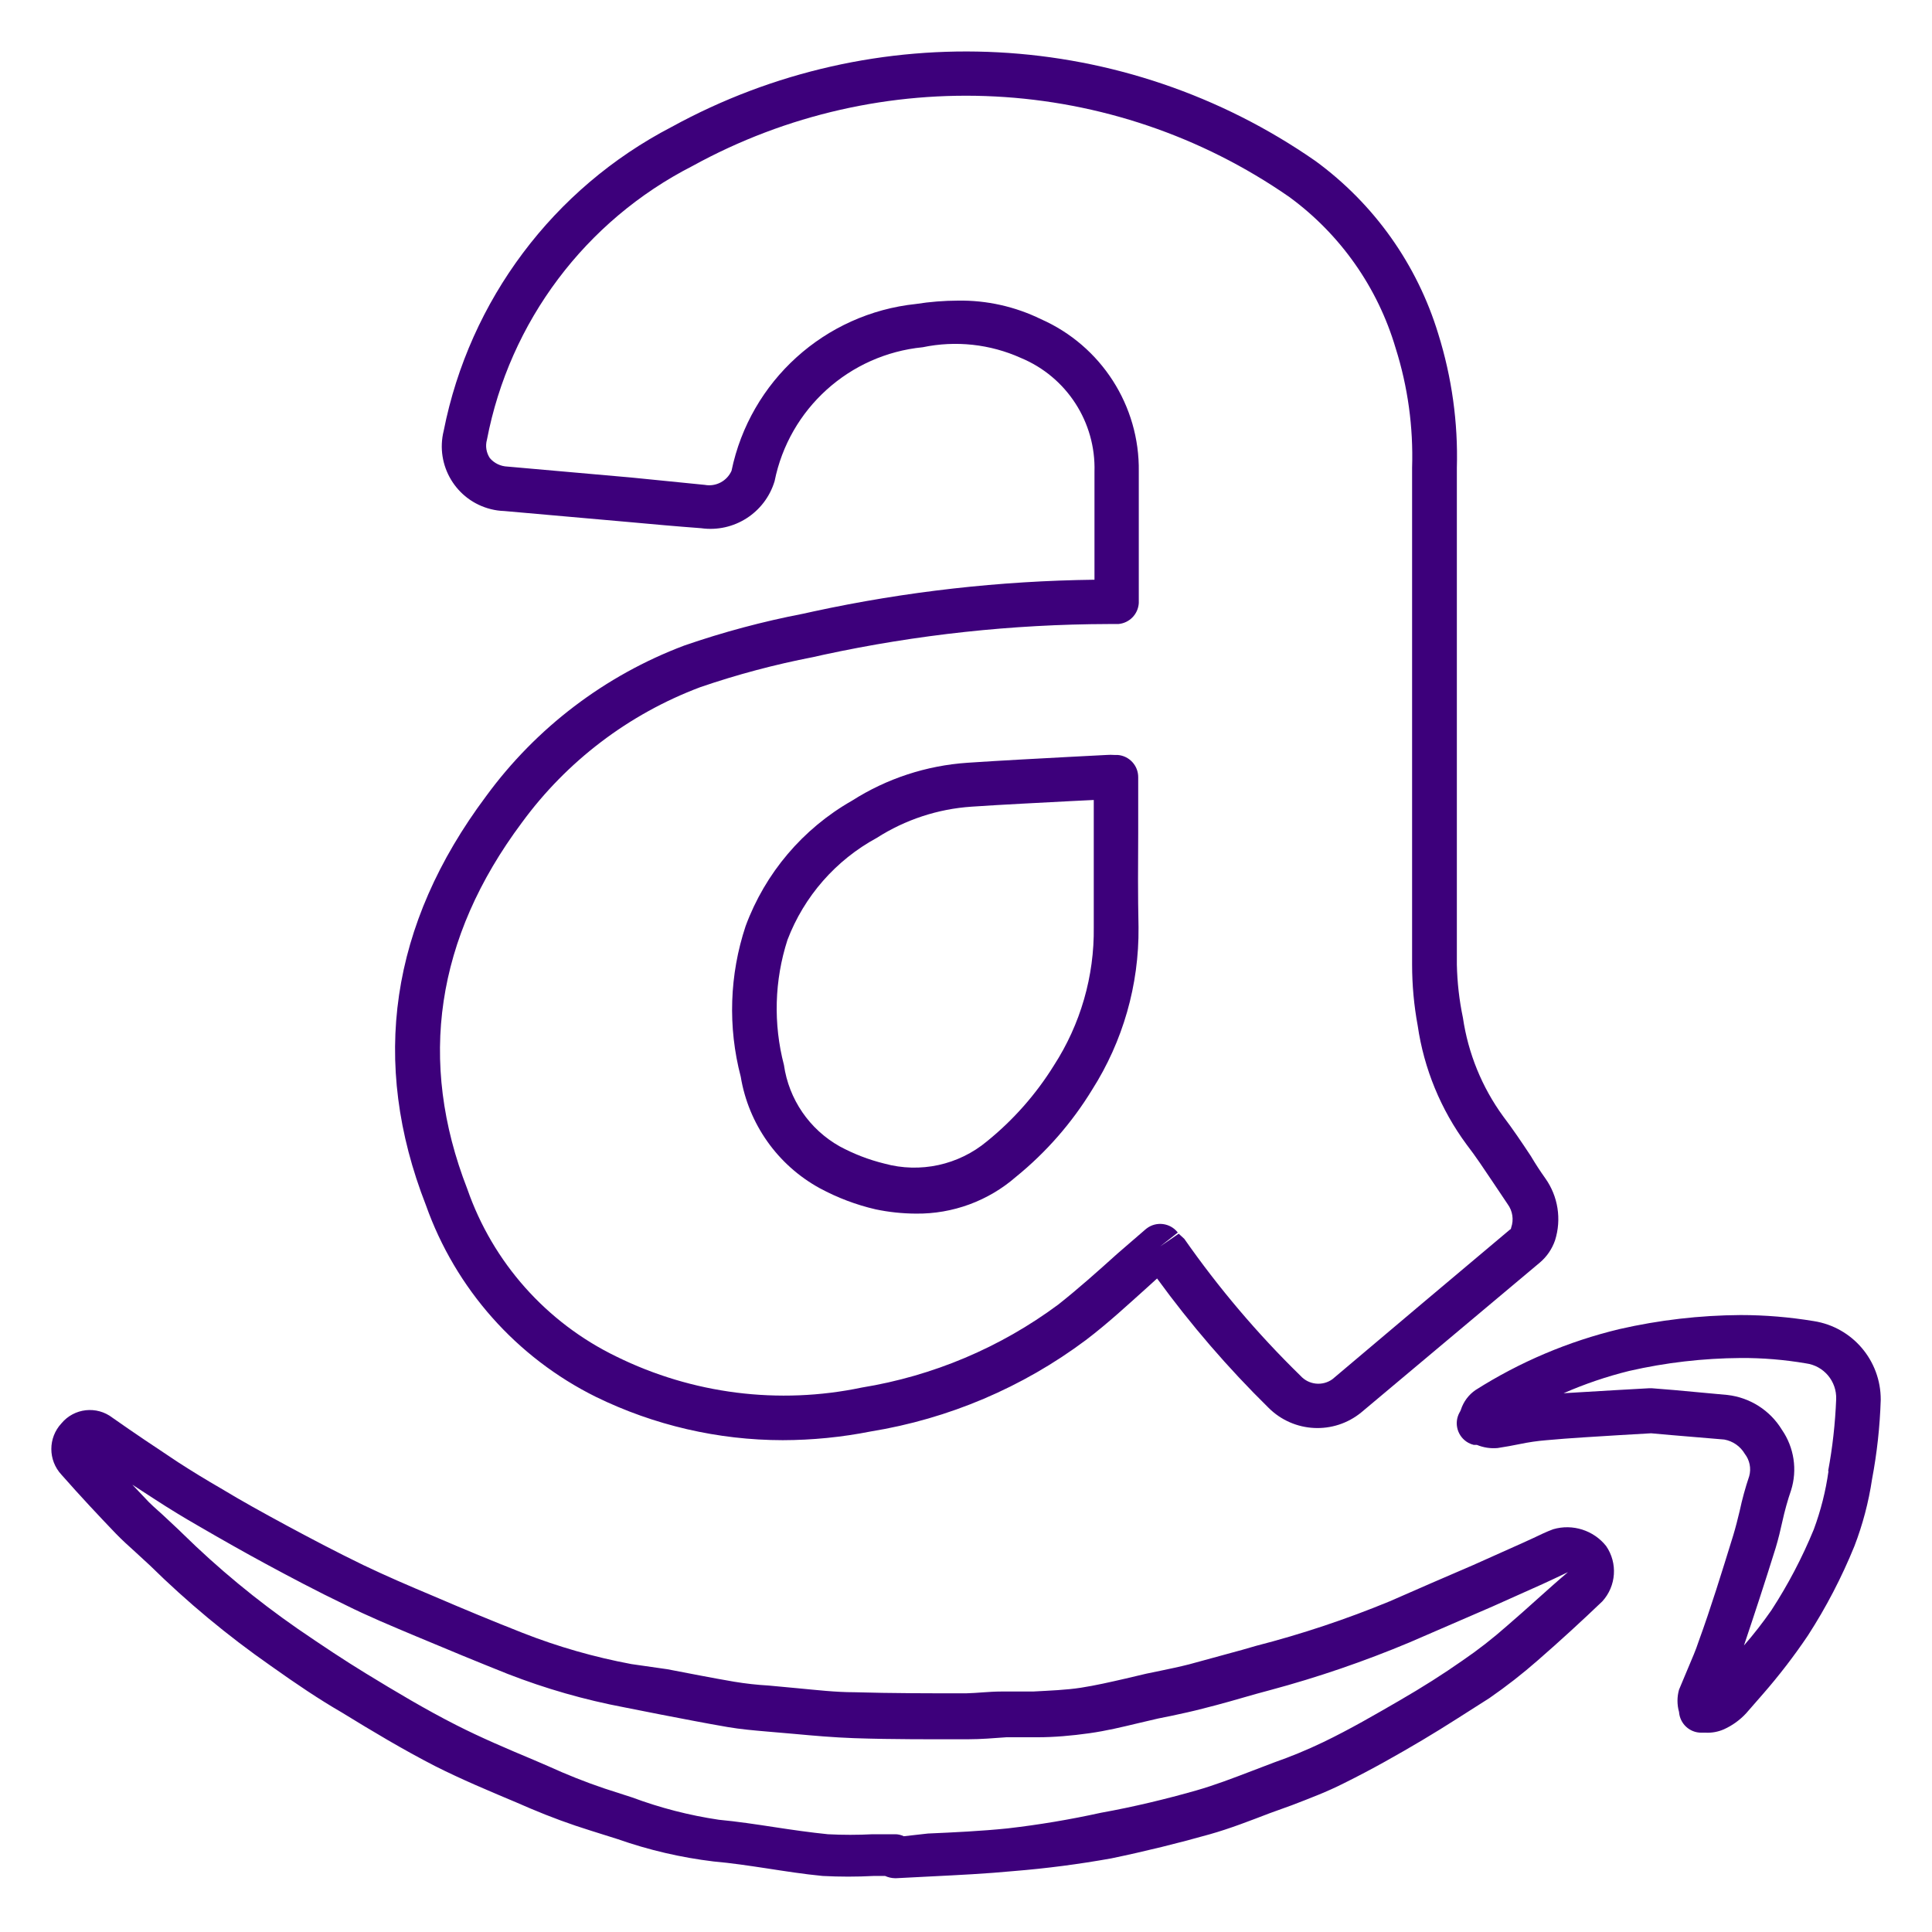
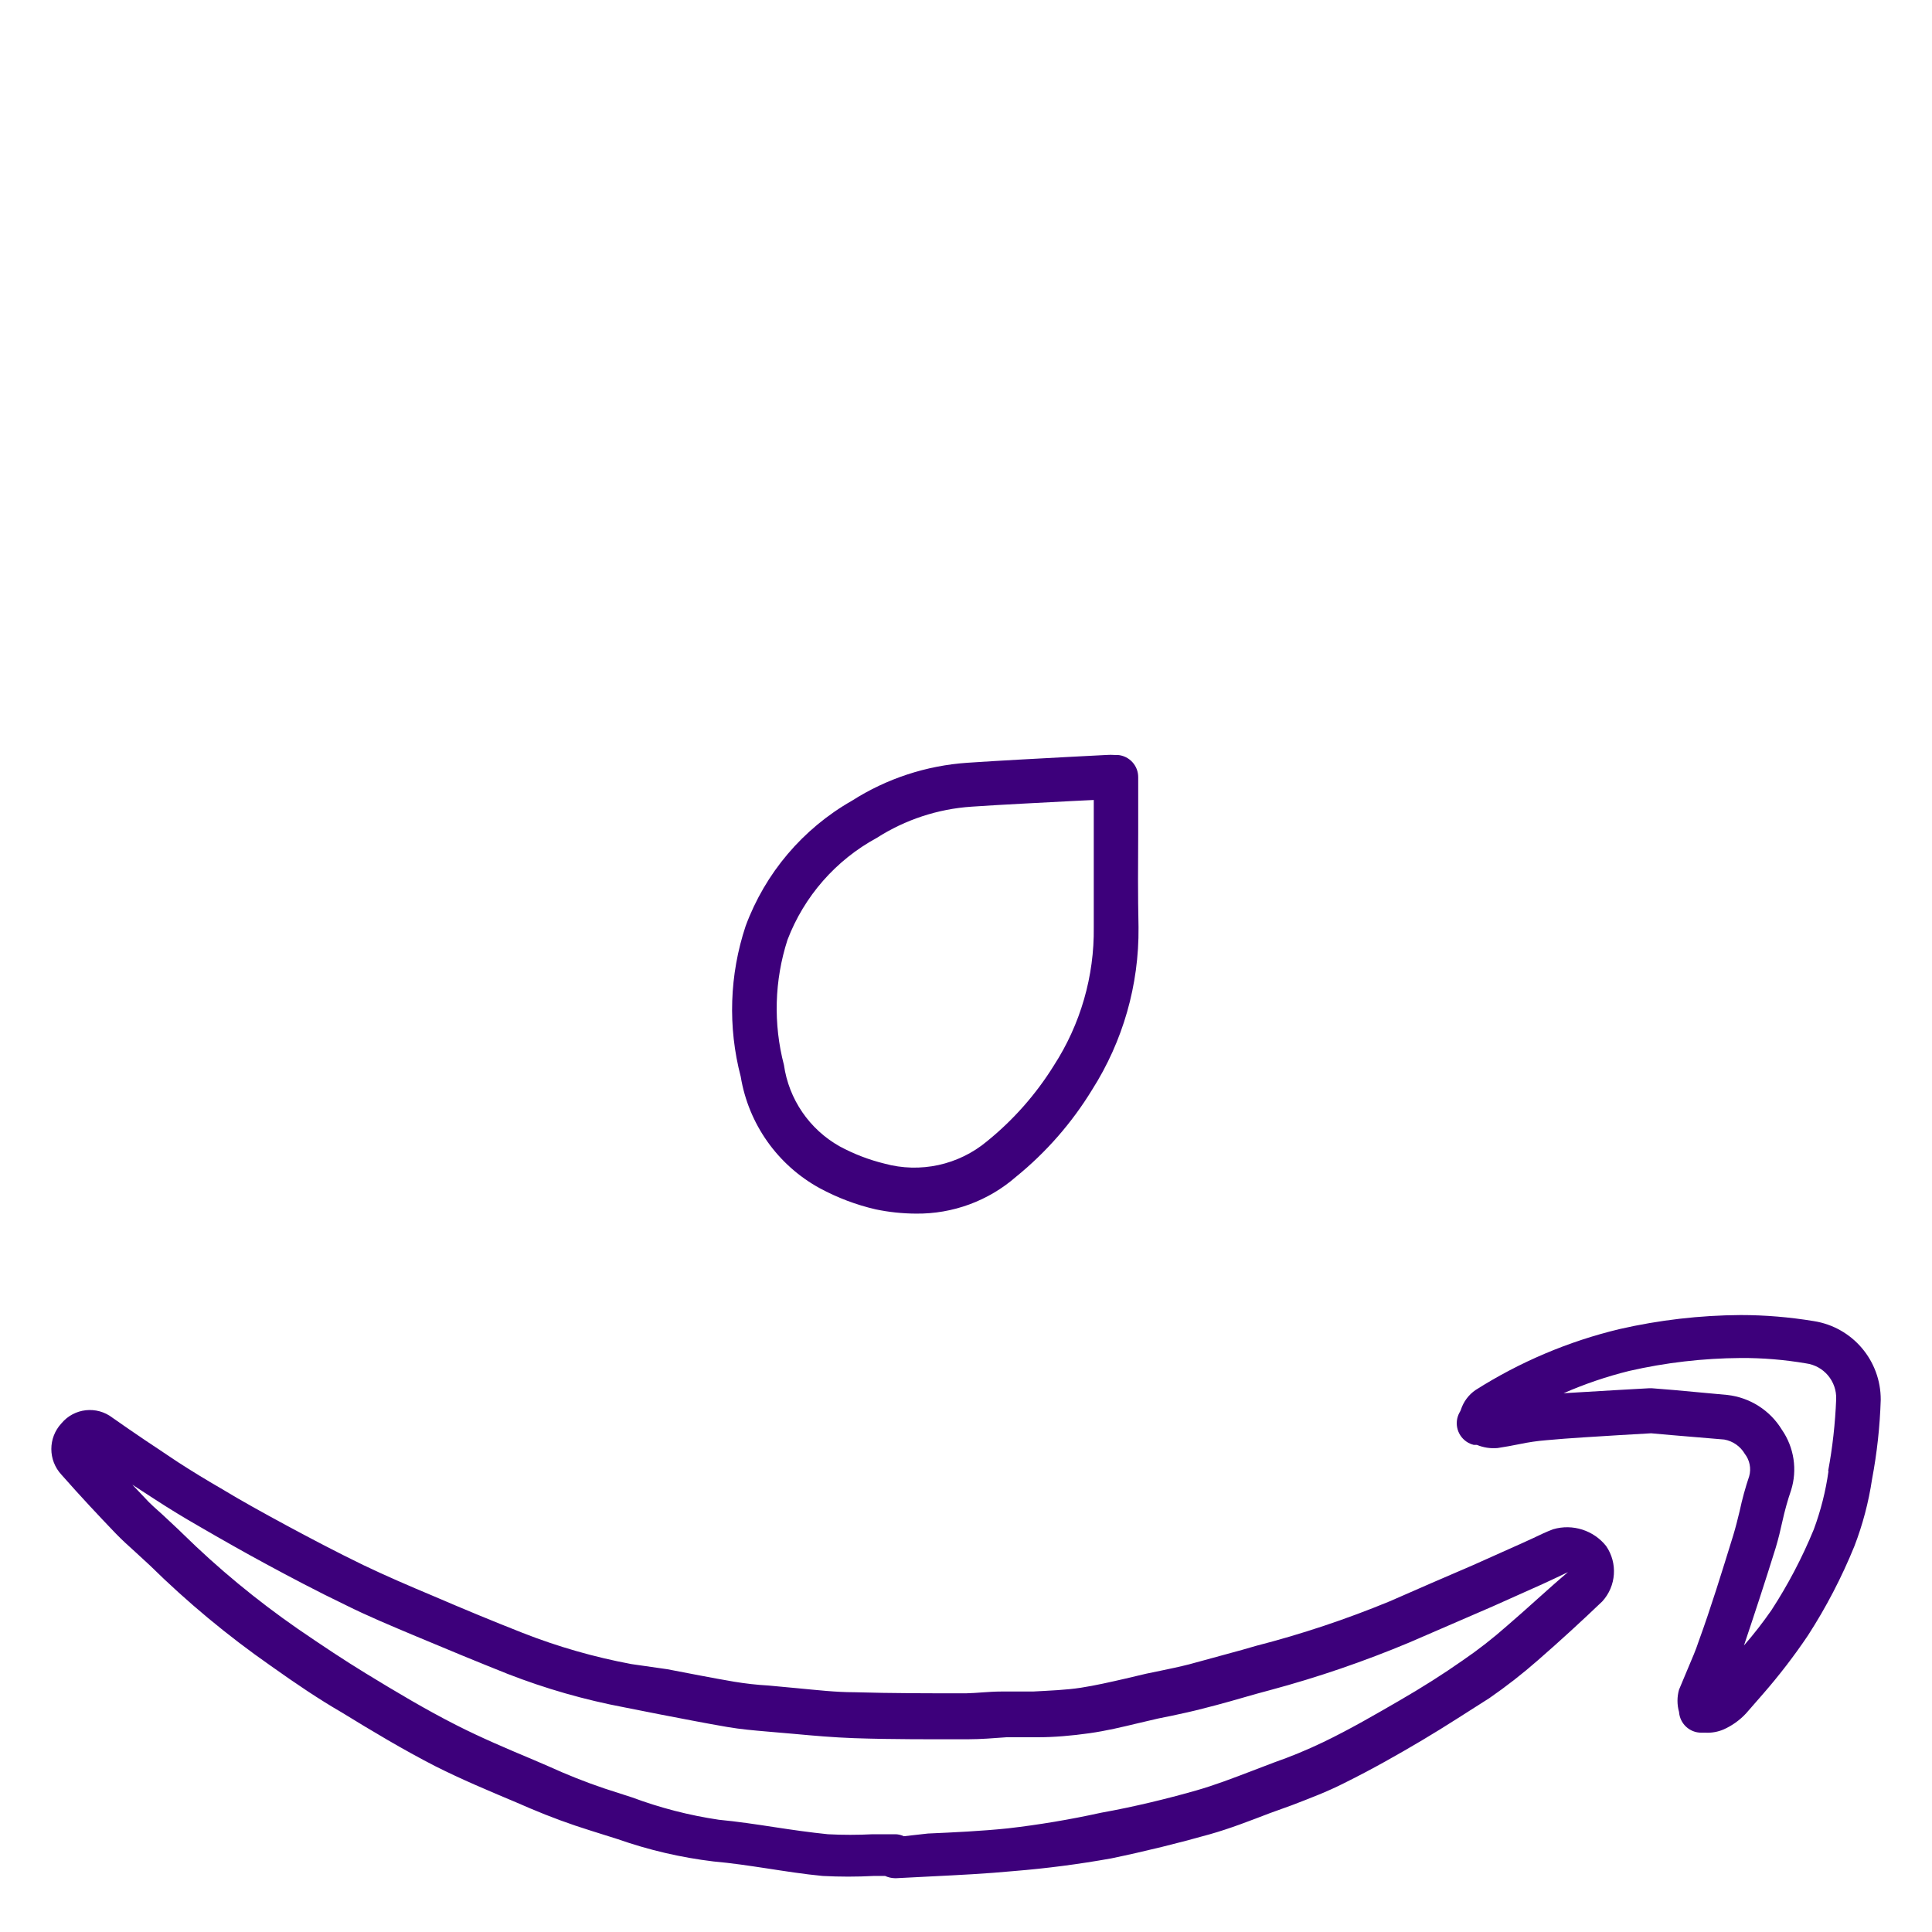
<svg xmlns="http://www.w3.org/2000/svg" version="1.1" id="Layer_1" x="0px" y="0px" viewBox="0 0 300 300" style="enable-background:new 0 0 300 300;" xml:space="preserve">
  <style type="text/css">
	.st0{fill:#3D007B;}
</style>
  <title>7. amazon</title>
-   <path class="st0" d="M126.34,94.94l-1.59,0.35c-6.28,1.21-12.46,2.86-18.5,4.95c-12.31,4.64-23,12.77-30.76,23.38  c-14.9,19.92-18.05,41.29-9.35,63.53c4.6,12.97,14.06,23.65,26.4,29.76c9.03,4.41,18.95,6.71,29,6.72  c4.58-0.01,9.15-0.46,13.65-1.35c12.13-1.97,23.59-6.84,33.43-14.2c3.46-2.63,6.51-5.47,9.6-8.24l1.45-1.32  c5.21,7.16,11,13.88,17.32,20.09c3.91,3.9,10.14,4.2,14.41,0.69l27.71-23.25c1.09-0.92,1.9-2.12,2.36-3.46  c1.03-3.27,0.47-6.84-1.52-9.63c-0.76-1.07-1.49-2.18-2.25-3.46c-1.35-2.04-2.77-4.16-4.3-6.17c-3.29-4.52-5.43-9.78-6.24-15.31  c-0.57-2.71-0.88-5.47-0.94-8.25c0-24.25,0-50.54,0-77.11c0.2-7.04-0.78-14.06-2.88-20.79c-3.28-10.8-9.98-20.23-19.09-26.88  c-29.62-20.59-68.36-22.63-99.98-5.27C85.93,29.25,72.91,46.61,68.9,66.88c-1.34,5.38,1.93,10.84,7.32,12.18  c0.68,0.17,1.37,0.27,2.07,0.29l19.23,1.7c3.78,0.35,7.59,0.69,11.36,0.97c5.08,0.71,9.92-2.39,11.4-7.31  c2.26-11.23,11.6-19.67,23-20.79c5.13-1.07,10.47-0.49,15.24,1.66c7.11,2.95,11.66,9.98,11.43,17.67v16.77  C155.29,90.2,140.68,91.84,126.34,94.94z M161.64,49.56c-4.01-1.96-8.42-2.95-12.89-2.88c-2.18,0.01-4.36,0.18-6.51,0.52  c-14.17,1.48-25.76,11.96-28.65,25.91c-0.72,1.6-2.43,2.5-4.16,2.18l-11.4-1.14l-19.23-1.7c-1.06-0.04-2.05-0.51-2.74-1.32  c-0.55-0.84-0.72-1.87-0.45-2.84c3.51-18.33,15.29-34.02,31.91-42.51c29.31-16.13,65.23-14.27,92.7,4.82  c7.92,5.8,13.71,14.04,16.49,23.45c1.9,6,2.76,12.28,2.56,18.57c0,26.61,0,52.8,0,77.15c0,3.18,0.29,6.36,0.87,9.49  c0.97,6.68,3.58,13.03,7.59,18.46c1.42,1.84,2.7,3.78,4.05,5.79l2.32,3.46c0.78,1.06,0.99,2.43,0.55,3.67c0,0,0,0.24-0.21,0.31  c-9.24,7.76-18.42,15.5-27.54,23.21c-1.54,1.11-3.67,0.89-4.95-0.52c-6.67-6.51-12.71-13.63-18.05-21.27l-0.87-0.8l-2.88,1.97  l2.74-2.15c-1.17-1.51-3.35-1.79-4.86-0.62c-0.06,0.04-0.11,0.09-0.16,0.13l-4.33,3.74c-3.12,2.81-6.1,5.47-9.21,7.93  c-9,6.68-19.46,11.09-30.52,12.89c-12.88,2.7-26.3,1-38.11-4.82c-10.86-5.26-19.18-14.62-23.14-26.02  c-7.73-19.85-4.88-38.97,8.45-56.85c6.99-9.57,16.62-16.89,27.71-21.06c5.74-1.97,11.61-3.53,17.56-4.68l1.56-0.35  c14.54-3.14,29.37-4.74,44.24-4.78h1.11h0.45c1.73-0.14,3.09-1.53,3.19-3.26v-0.59c0-0.52,0-1,0-1.52V73.22  C176.98,63,170.99,53.69,161.64,49.56z" />
-   <path class="st0" d="M176.74,129.24c0-2.18,0-4.36,0-6.51v-2.04c0.01-1.81-1.38-3.32-3.19-3.46h-0.48c-0.42-0.03-0.83-0.03-1.25,0  l-5.96,0.31c-5.2,0.28-10.39,0.55-15.62,0.9c-6.38,0.43-12.55,2.45-17.94,5.89c-7.63,4.34-13.48,11.24-16.52,19.47  c-2.51,7.56-2.78,15.68-0.76,23.38c1.21,7.35,5.73,13.74,12.26,17.32c2.74,1.48,5.66,2.59,8.7,3.29c2.05,0.43,4.14,0.65,6.24,0.66  c5.71,0.07,11.25-1.97,15.55-5.72c4.68-3.8,8.67-8.37,11.81-13.51c4.79-7.53,7.3-16.29,7.21-25.22  C176.68,138.94,176.71,134.02,176.74,129.24z M163.65,165.44c-2.78,4.48-6.29,8.46-10.39,11.78c-4.42,3.69-10.38,4.99-15.94,3.46  c-2.41-0.59-4.74-1.49-6.93-2.67c-4.7-2.64-7.9-7.31-8.66-12.64c-1.67-6.4-1.48-13.14,0.55-19.43c2.58-6.76,7.5-12.38,13.86-15.83  c4.42-2.83,9.49-4.5,14.72-4.85c5.16-0.35,10.39-0.59,15.52-0.87l3.46-0.17c0,1.66,0,3.46,0,4.99c0,4.82,0,9.8,0,14.76  C169.94,151.58,167.78,159.05,163.65,165.44z" />
+   <path class="st0" d="M176.74,129.24c0-2.18,0-4.36,0-6.51v-2.04c0.01-1.81-1.38-3.32-3.19-3.46h-0.48c-0.42-0.03-0.83-0.03-1.25,0  l-5.96,0.31c-5.2,0.28-10.39,0.55-15.62,0.9c-6.38,0.43-12.55,2.45-17.94,5.89c-7.63,4.34-13.48,11.24-16.52,19.47  c-2.51,7.56-2.78,15.68-0.76,23.38c1.21,7.35,5.73,13.74,12.26,17.32c2.74,1.48,5.66,2.59,8.7,3.29c2.05,0.43,4.14,0.65,6.24,0.66  c5.71,0.07,11.25-1.97,15.55-5.72c4.68-3.8,8.67-8.37,11.81-13.51c4.79-7.53,7.3-16.29,7.21-25.22  C176.68,138.94,176.71,134.02,176.74,129.24z M163.65,165.44c-2.78,4.48-6.29,8.46-10.39,11.78c-4.42,3.69-10.38,4.99-15.94,3.46  c-2.41-0.59-4.74-1.49-6.93-2.67c-4.7-2.64-7.9-7.31-8.66-12.64c-1.67-6.4-1.48-13.14,0.55-19.43c2.58-6.76,7.5-12.38,13.86-15.83  c4.42-2.83,9.49-4.5,14.72-4.85c5.16-0.35,10.39-0.59,15.52-0.87l3.46-0.17c0,1.66,0,3.46,0,4.99c0,4.82,0,9.8,0,14.76  C169.94,151.58,167.78,159.05,163.65,165.44" />
  <path class="st0" d="M241.18,237.46c-1.04,0.38-2.04,0.87-3.05,1.35l-1.66,0.76l-7.73,3.46c-4.33,1.87-8.63,3.71-12.92,5.61  c-6.76,2.79-13.7,5.11-20.79,6.93l-2.15,0.62l-8.24,2.25c-1.49,0.38-2.98,0.69-4.47,1l-2.18,0.45l-3.22,0.76  c-2.39,0.55-4.68,1.07-6.93,1.42c-2.25,0.35-4.88,0.45-7.45,0.59h-3.08h-1.87c-1.84,0-3.67,0.24-5.47,0.28c-5.4,0-11.5,0-17.32-0.17  c-2.91,0-5.89-0.35-8.8-0.62l-4.5-0.42c-1.79-0.1-3.57-0.3-5.33-0.59c-3.46-0.59-6.93-1.28-10.39-1.94l-5.58-0.8  c-5.78-1.08-11.44-2.7-16.91-4.85c-4.68-1.84-9.35-3.78-13.86-5.72c-3.88-1.63-7.34-3.12-10.81-4.78c-4.3-2.08-8.49-4.3-12.02-6.2  c-3.53-1.91-6.93-3.78-10.18-5.75c-2.22-1.28-4.43-2.63-6.58-4.02c-3.46-2.29-6.93-4.61-10.22-6.93c-2.45-1.89-5.95-1.51-7.93,0.87  c-2.09,2.25-2.09,5.72,0,7.97c3.05,3.46,5.82,6.41,8.45,9.15c0.94,0.97,1.97,1.91,3.01,2.84l2.29,2.11  c5.79,5.7,12.05,10.9,18.71,15.55c4.09,2.91,7.55,5.23,11.02,7.24c4.85,2.98,9.6,5.82,14.52,8.35c4.12,2.08,8.42,3.88,12.54,5.61  l2.25,0.97c3.08,1.31,6.23,2.47,9.42,3.46l4.19,1.32c4.81,1.69,9.8,2.85,14.86,3.46c2.77,0.24,5.51,0.66,8.24,1.07  c2.74,0.42,5.75,0.9,8.7,1.18c2.64,0.14,5.29,0.14,7.93,0h1.77c0.48,0.22,1,0.34,1.52,0.35h0.21l5.44-0.28  c4.19-0.21,8.52-0.42,12.82-0.83c5.08-0.41,10.13-1.07,15.14-1.97c5.33-1.11,10.39-2.36,15.28-3.74c3.19-0.9,6.27-2.11,9.28-3.26  l3.46-1.25c2.7-1.04,5.47-2.08,8.18-3.46c4.26-2.11,8.35-4.43,12.09-6.65s6.93-4.33,10.39-6.51c2.63-1.82,5.15-3.78,7.55-5.89  c3.46-3.01,6.93-6.2,10.01-9.15c2.17-2.38,2.41-5.94,0.59-8.59C247.45,237.62,244.2,236.58,241.18,237.46z M234.01,252.46  c-2.19,1.94-4.51,3.75-6.93,5.4c-3.01,2.11-6.24,4.16-9.84,6.24c-3.6,2.08-7.62,4.43-11.81,6.44c-2.46,1.18-4.98,2.22-7.55,3.12  l-3.46,1.32c-2.98,1.14-5.79,2.22-8.7,3.05c-4.64,1.32-9.63,2.53-14.79,3.46c-4.77,1.05-9.59,1.86-14.45,2.42  c-4.09,0.42-8.31,0.62-12.4,0.8l-3.74,0.42c-0.43-0.21-0.91-0.32-1.39-0.31h-3.46c-2.31,0.12-4.62,0.12-6.93,0  c-2.77-0.28-5.61-0.69-8.35-1.11c-2.74-0.42-5.72-0.87-8.59-1.14c-4.59-0.68-9.09-1.84-13.44-3.46l-4.3-1.39  c-2.97-1-5.88-2.16-8.73-3.46l-2.25-0.97c-4.05-1.7-8.21-3.46-12.09-5.44c-4.71-2.39-9.35-5.16-14.06-8.04  c-3.22-1.97-6.58-4.19-10.57-6.93c-6.35-4.41-12.32-9.34-17.84-14.76c-0.83-0.83-1.7-1.59-2.53-2.39s-1.84-1.63-2.7-2.49l-2.56-2.7  l3.46,2.25c2.29,1.49,4.57,2.88,6.93,4.23c3.46,2.01,6.93,3.98,10.39,5.85s7.9,4.23,12.3,6.34c3.46,1.73,7.14,3.26,11.09,4.92  c4.68,1.97,9.39,3.91,14.1,5.79c5.88,2.29,11.95,4.03,18.15,5.2l5.61,1.11c3.46,0.66,6.93,1.35,10.39,1.94  c2.04,0.35,4.05,0.52,5.99,0.69l4.4,0.38c3.01,0.28,6.13,0.55,9.25,0.66c6.1,0.21,12.3,0.17,17.74,0.17c1.97,0,3.95-0.17,5.92-0.31  h1.8h3.01c2.6,0,5.33-0.24,8.04-0.62c2.7-0.38,5.13-0.97,7.59-1.56l3.12-0.73l2.08-0.42c1.63-0.35,3.22-0.69,4.82-1.11  c2.77-0.69,5.54-1.49,8.31-2.29l2.18-0.59c7.38-1.98,14.61-4.46,21.65-7.41l12.89-5.58l7.73-3.46l1.94-0.9l2.04-0.97  C240.28,246.82,237.2,249.73,234.01,252.46z" />
  <path class="st0" d="M281.64,205.14c-3.76-0.62-7.56-0.94-11.36-0.94c-6.33,0.04-12.64,0.77-18.81,2.18  c-7.92,1.9-15.47,5.1-22.34,9.46c-1.09,0.74-1.89,1.83-2.29,3.08c-0.06,0.15-0.12,0.28-0.21,0.42c-0.92,1.68-0.3,3.78,1.38,4.7  c0.26,0.14,0.54,0.25,0.83,0.32h0.49c1.02,0.42,2.12,0.59,3.22,0.49c1.18-0.18,2.33-0.39,3.46-0.62c1.34-0.28,2.69-0.48,4.05-0.59  c3.78-0.35,7.55-0.55,11.5-0.8l4.82-0.28l3.15,0.28l8.21,0.69c1.34,0.24,2.5,1.05,3.19,2.22c0.76,0.98,1.02,2.26,0.69,3.46  c-0.6,1.78-1.1,3.6-1.49,5.44c-0.31,1.28-0.62,2.53-1,3.78c-1.8,5.82-3.46,11.22-5.37,16.46c-0.45,1.39-1.04,2.7-1.59,4.02  s-1,2.36-1.45,3.46c-0.32,1.13-0.32,2.33,0,3.46c0.13,1.82,1.64,3.23,3.46,3.22h0.66c0.97,0.05,1.95-0.13,2.84-0.52  c1.31-0.59,2.49-1.44,3.46-2.49l2.6-2.98c2.52-2.89,4.86-5.93,7-9.11c2.83-4.38,5.24-9.02,7.21-13.86  c1.29-3.35,2.21-6.84,2.74-10.39c0.77-4.07,1.22-8.19,1.35-12.33C292.07,211.28,287.66,206.08,281.64,205.14z M283.93,228.42  c-0.43,3.1-1.2,6.14-2.29,9.08c-1.8,4.38-4,8.58-6.58,12.54c-1.32,1.9-2.74,3.73-4.26,5.47c1.63-4.85,3.26-9.8,4.92-15.14  c0.42-1.39,0.76-2.81,1.07-4.23s0.8-3.22,1.32-4.71c1.01-3.19,0.48-6.67-1.42-9.42c-1.83-3.01-4.95-5-8.45-5.4l-8.24-0.76  l-3.46-0.28h-0.52l-4.99,0.28l-8.24,0.49c3.29-1.44,6.7-2.6,10.18-3.46c5.68-1.3,11.49-1.97,17.32-2.01  c3.39-0.02,6.77,0.26,10.12,0.83c2.78,0.36,4.82,2.78,4.71,5.58c-0.15,3.74-0.56,7.47-1.25,11.15L283.93,228.42z" />
</svg>